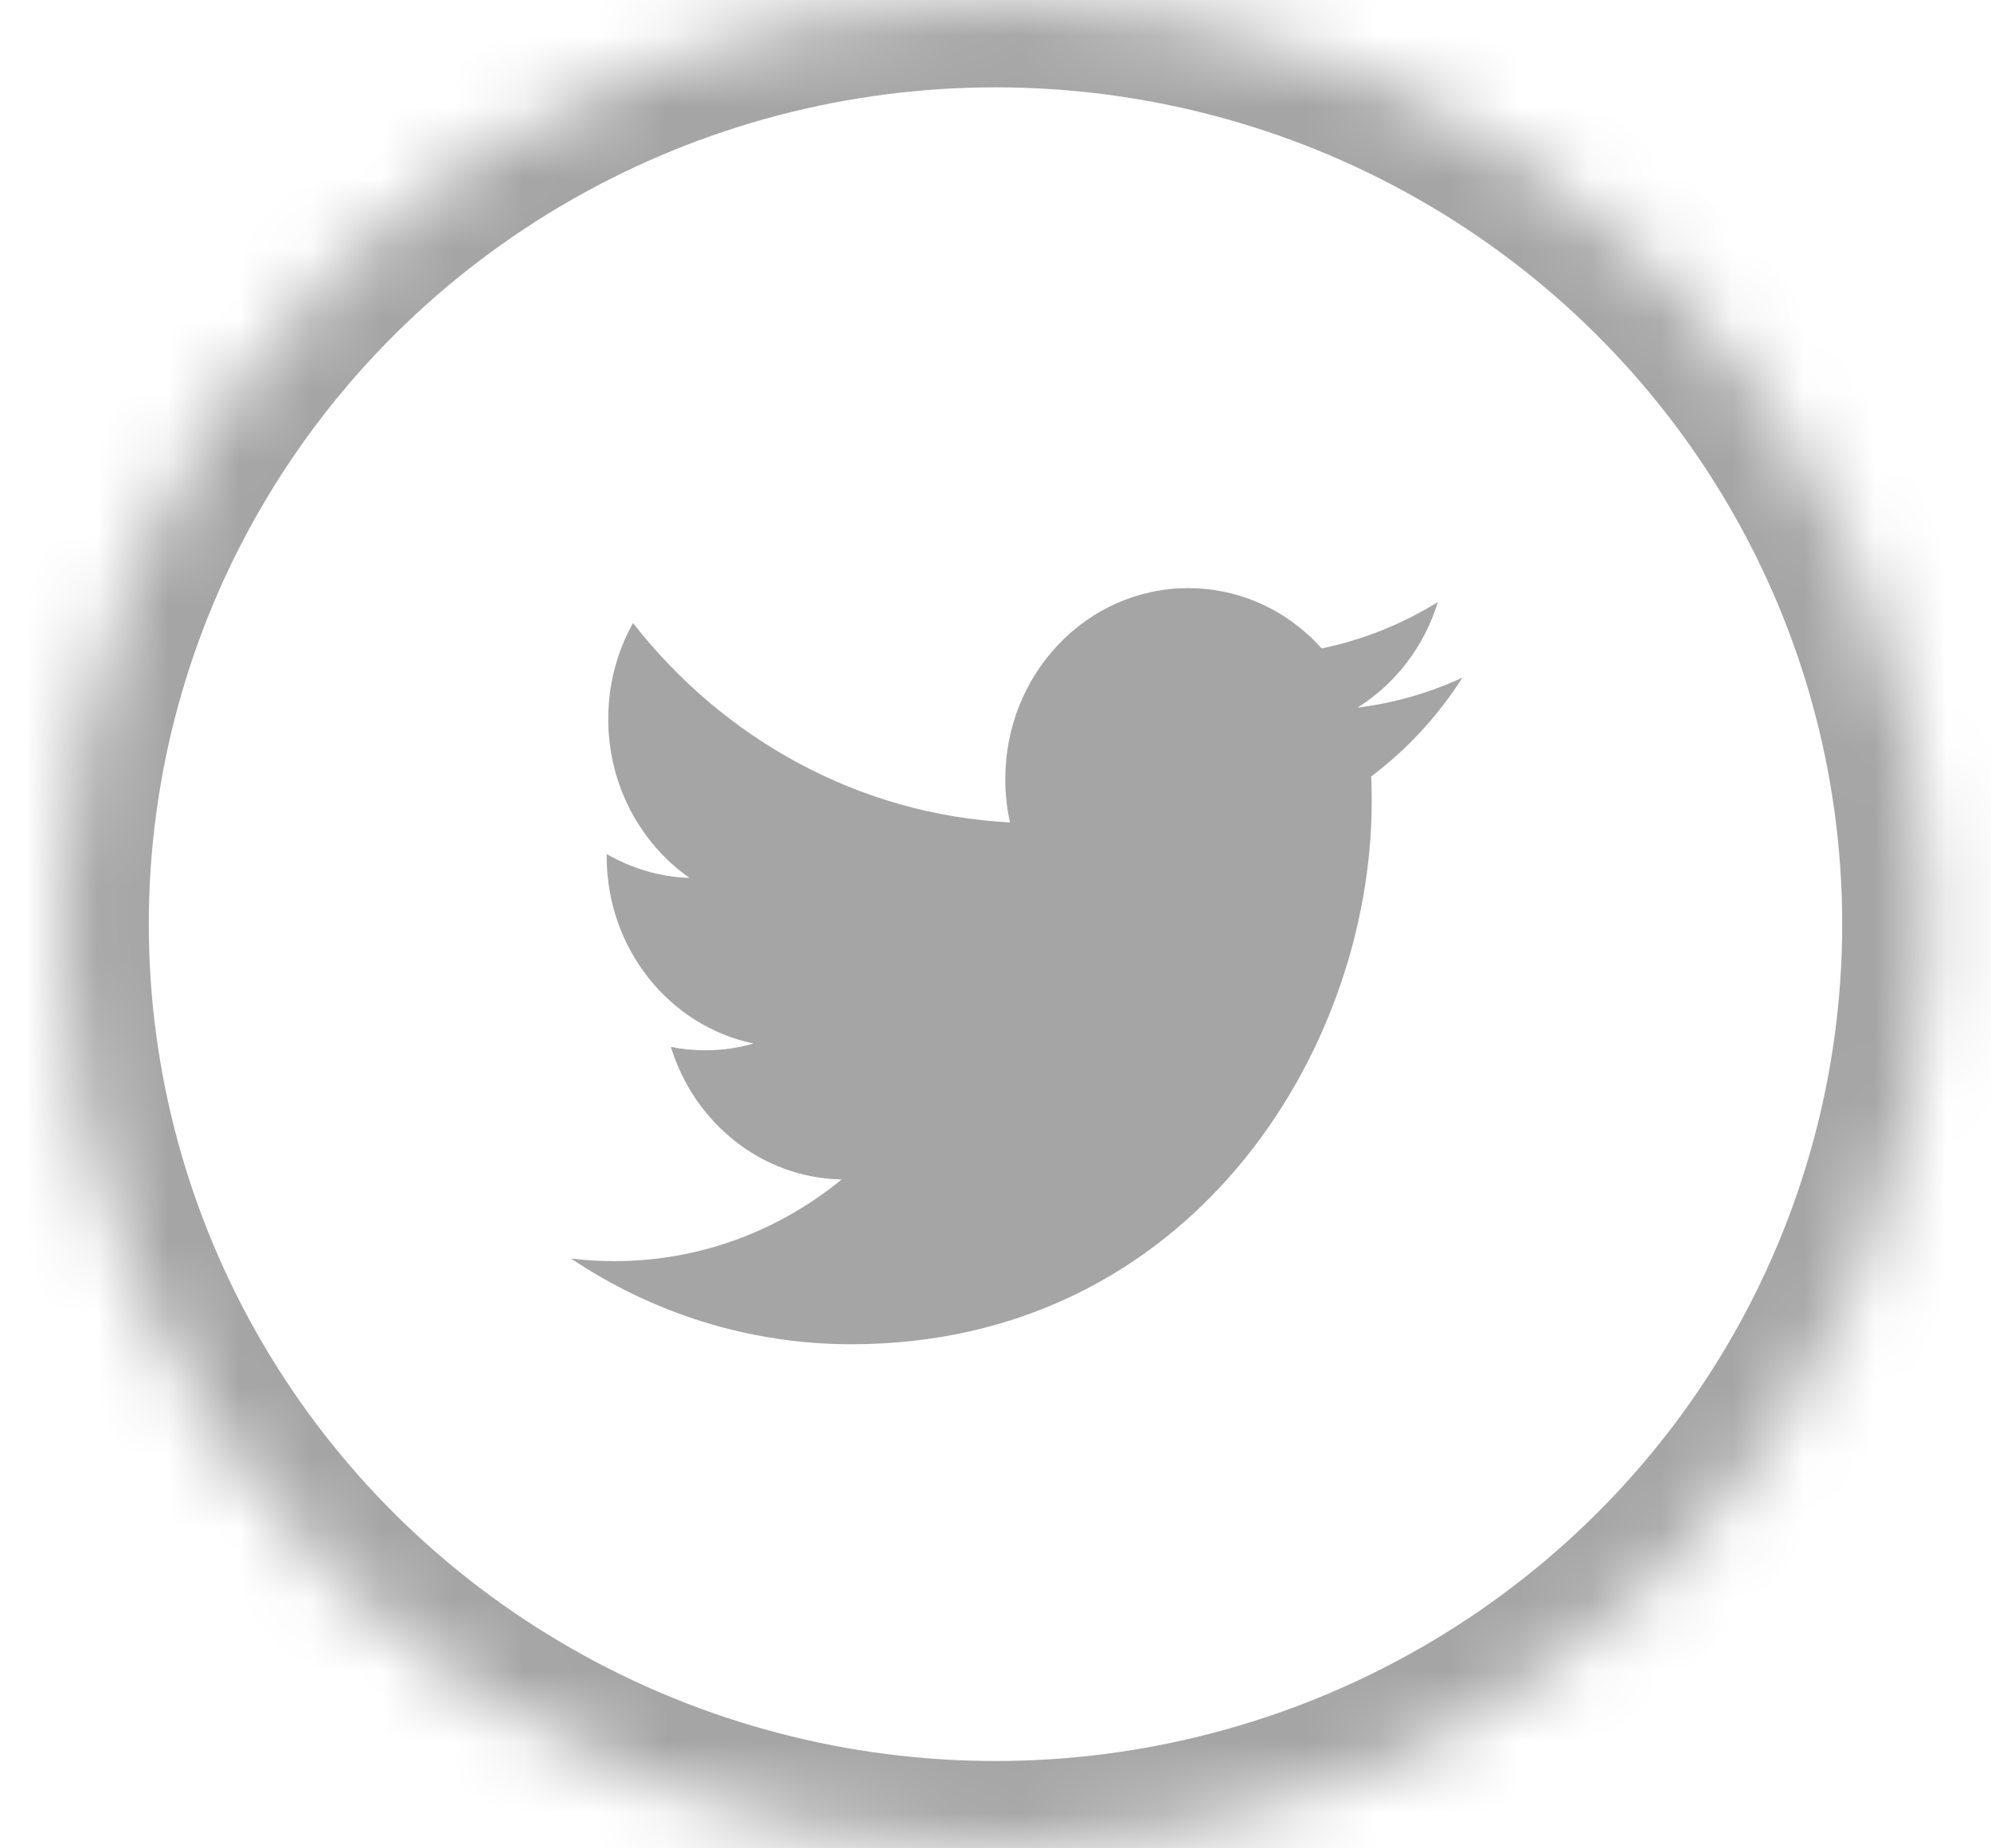
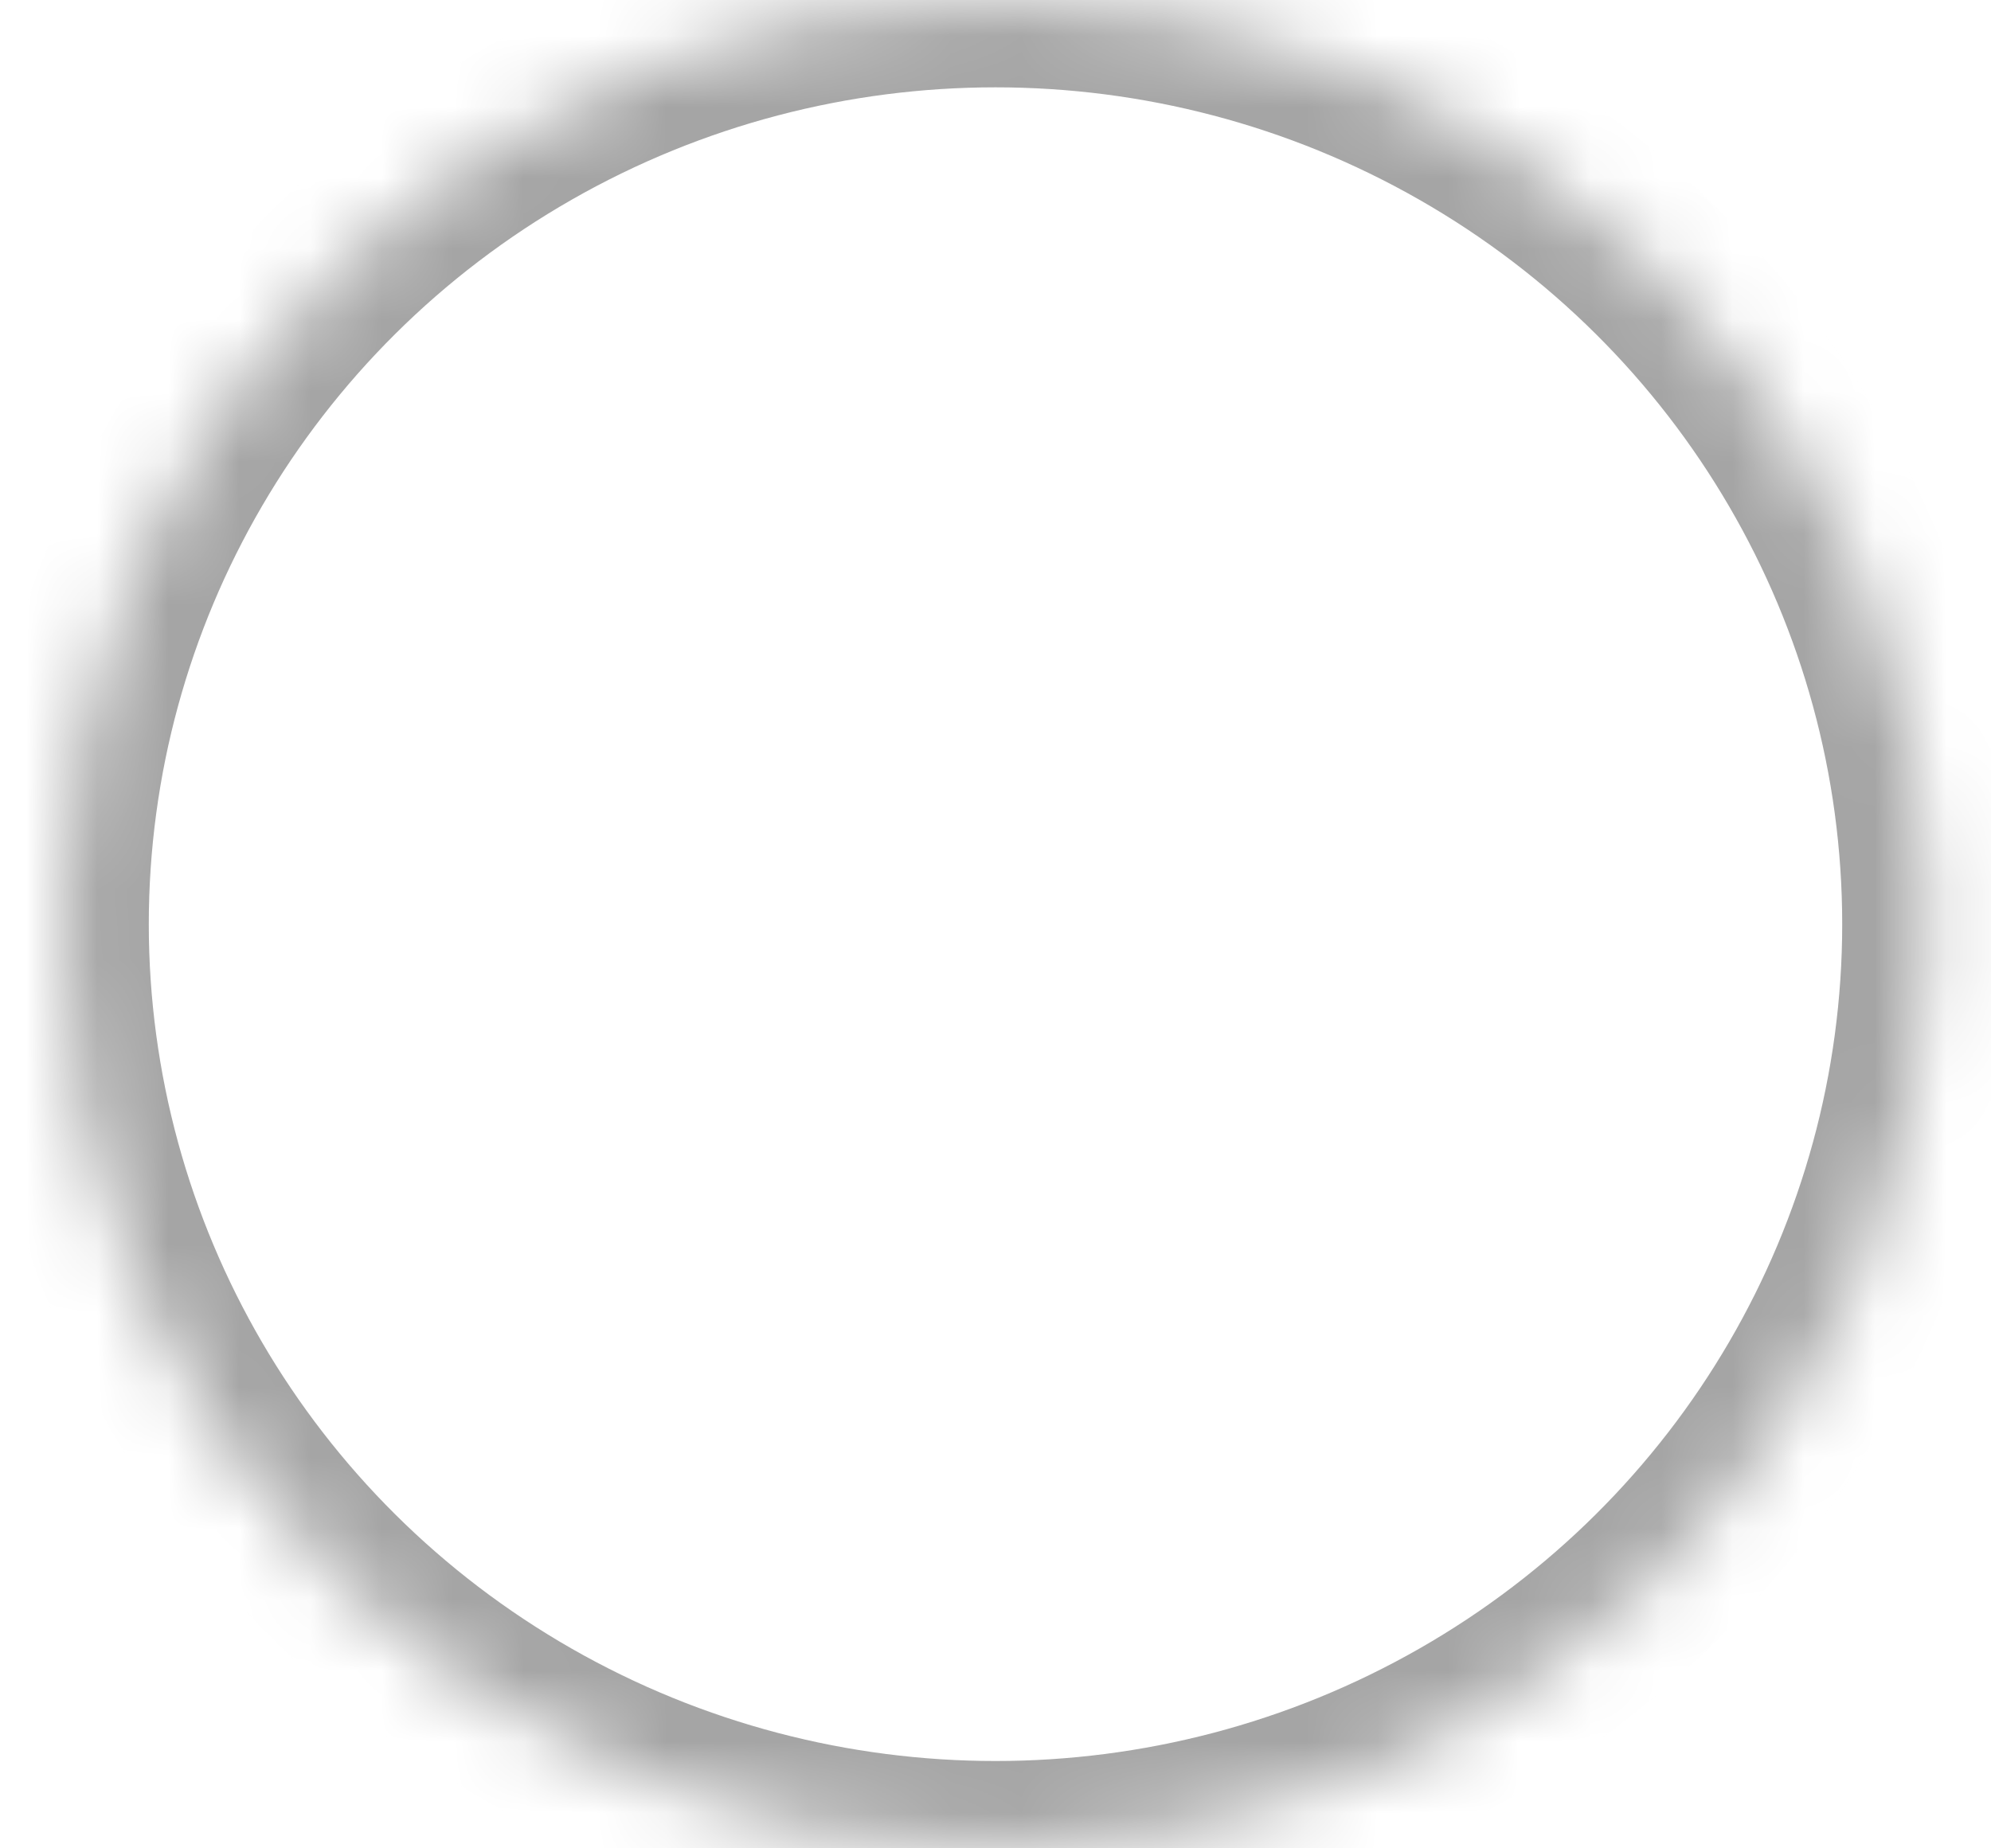
<svg xmlns="http://www.w3.org/2000/svg" xmlns:xlink="http://www.w3.org/1999/xlink" width="28px" height="26px" viewBox="41 0 28 26" version="1.1">
  <desc>Created with Sketch.</desc>
  <defs>
    <ellipse id="path-1" cx="13.136" cy="13" rx="13.136" ry="13" />
    <mask id="mask-2" maskContentUnits="userSpaceOnUse" maskUnits="objectBoundingBox" x="0" y="0" width="26.271" height="26" fill="white">
      <use xlink:href="#path-1" />
    </mask>
  </defs>
  <g id="twitter" stroke="none" stroke-width="1" fill="none" fill-rule="evenodd" transform="translate(41.864, 0)">
-     <rect id="Rectangle" x="0" y="0" width="26.271" height="26" />
    <use id="Oval" stroke="#A5A5A5" mask="url(#mask-2)" stroke-width="2.457" xlink:href="#path-1" />
-     <path d="M18.226,9.954 C18.758,9.622 19.165,9.096 19.357,8.469 C18.859,8.777 18.309,9 17.723,9.121 C17.255,8.598 16.586,8.273 15.845,8.273 C14.425,8.273 13.274,9.475 13.274,10.958 C13.274,11.168 13.295,11.373 13.34,11.569 C11.202,11.457 9.307,10.389 8.038,8.764 C7.816,9.162 7.69,9.622 7.69,10.114 C7.69,11.045 8.144,11.867 8.834,12.35 C8.412,12.336 8.016,12.214 7.668,12.014 L7.668,12.047 C7.668,13.348 8.554,14.434 9.733,14.679 C9.516,14.742 9.29,14.774 9.054,14.774 C8.888,14.774 8.727,14.758 8.571,14.726 C8.897,15.793 9.847,16.57 10.973,16.591 C10.093,17.311 8.983,17.74 7.779,17.74 C7.571,17.74 7.366,17.728 7.165,17.703 C8.303,18.464 9.655,18.909 11.108,18.909 C15.84,18.909 18.427,14.818 18.427,11.269 C18.427,11.153 18.425,11.037 18.42,10.922 C18.923,10.543 19.36,10.07 19.703,9.532 C19.242,9.745 18.746,9.89 18.226,9.954 Z" id="Shape" fill="#A5A5A5" />
  </g>
</svg>